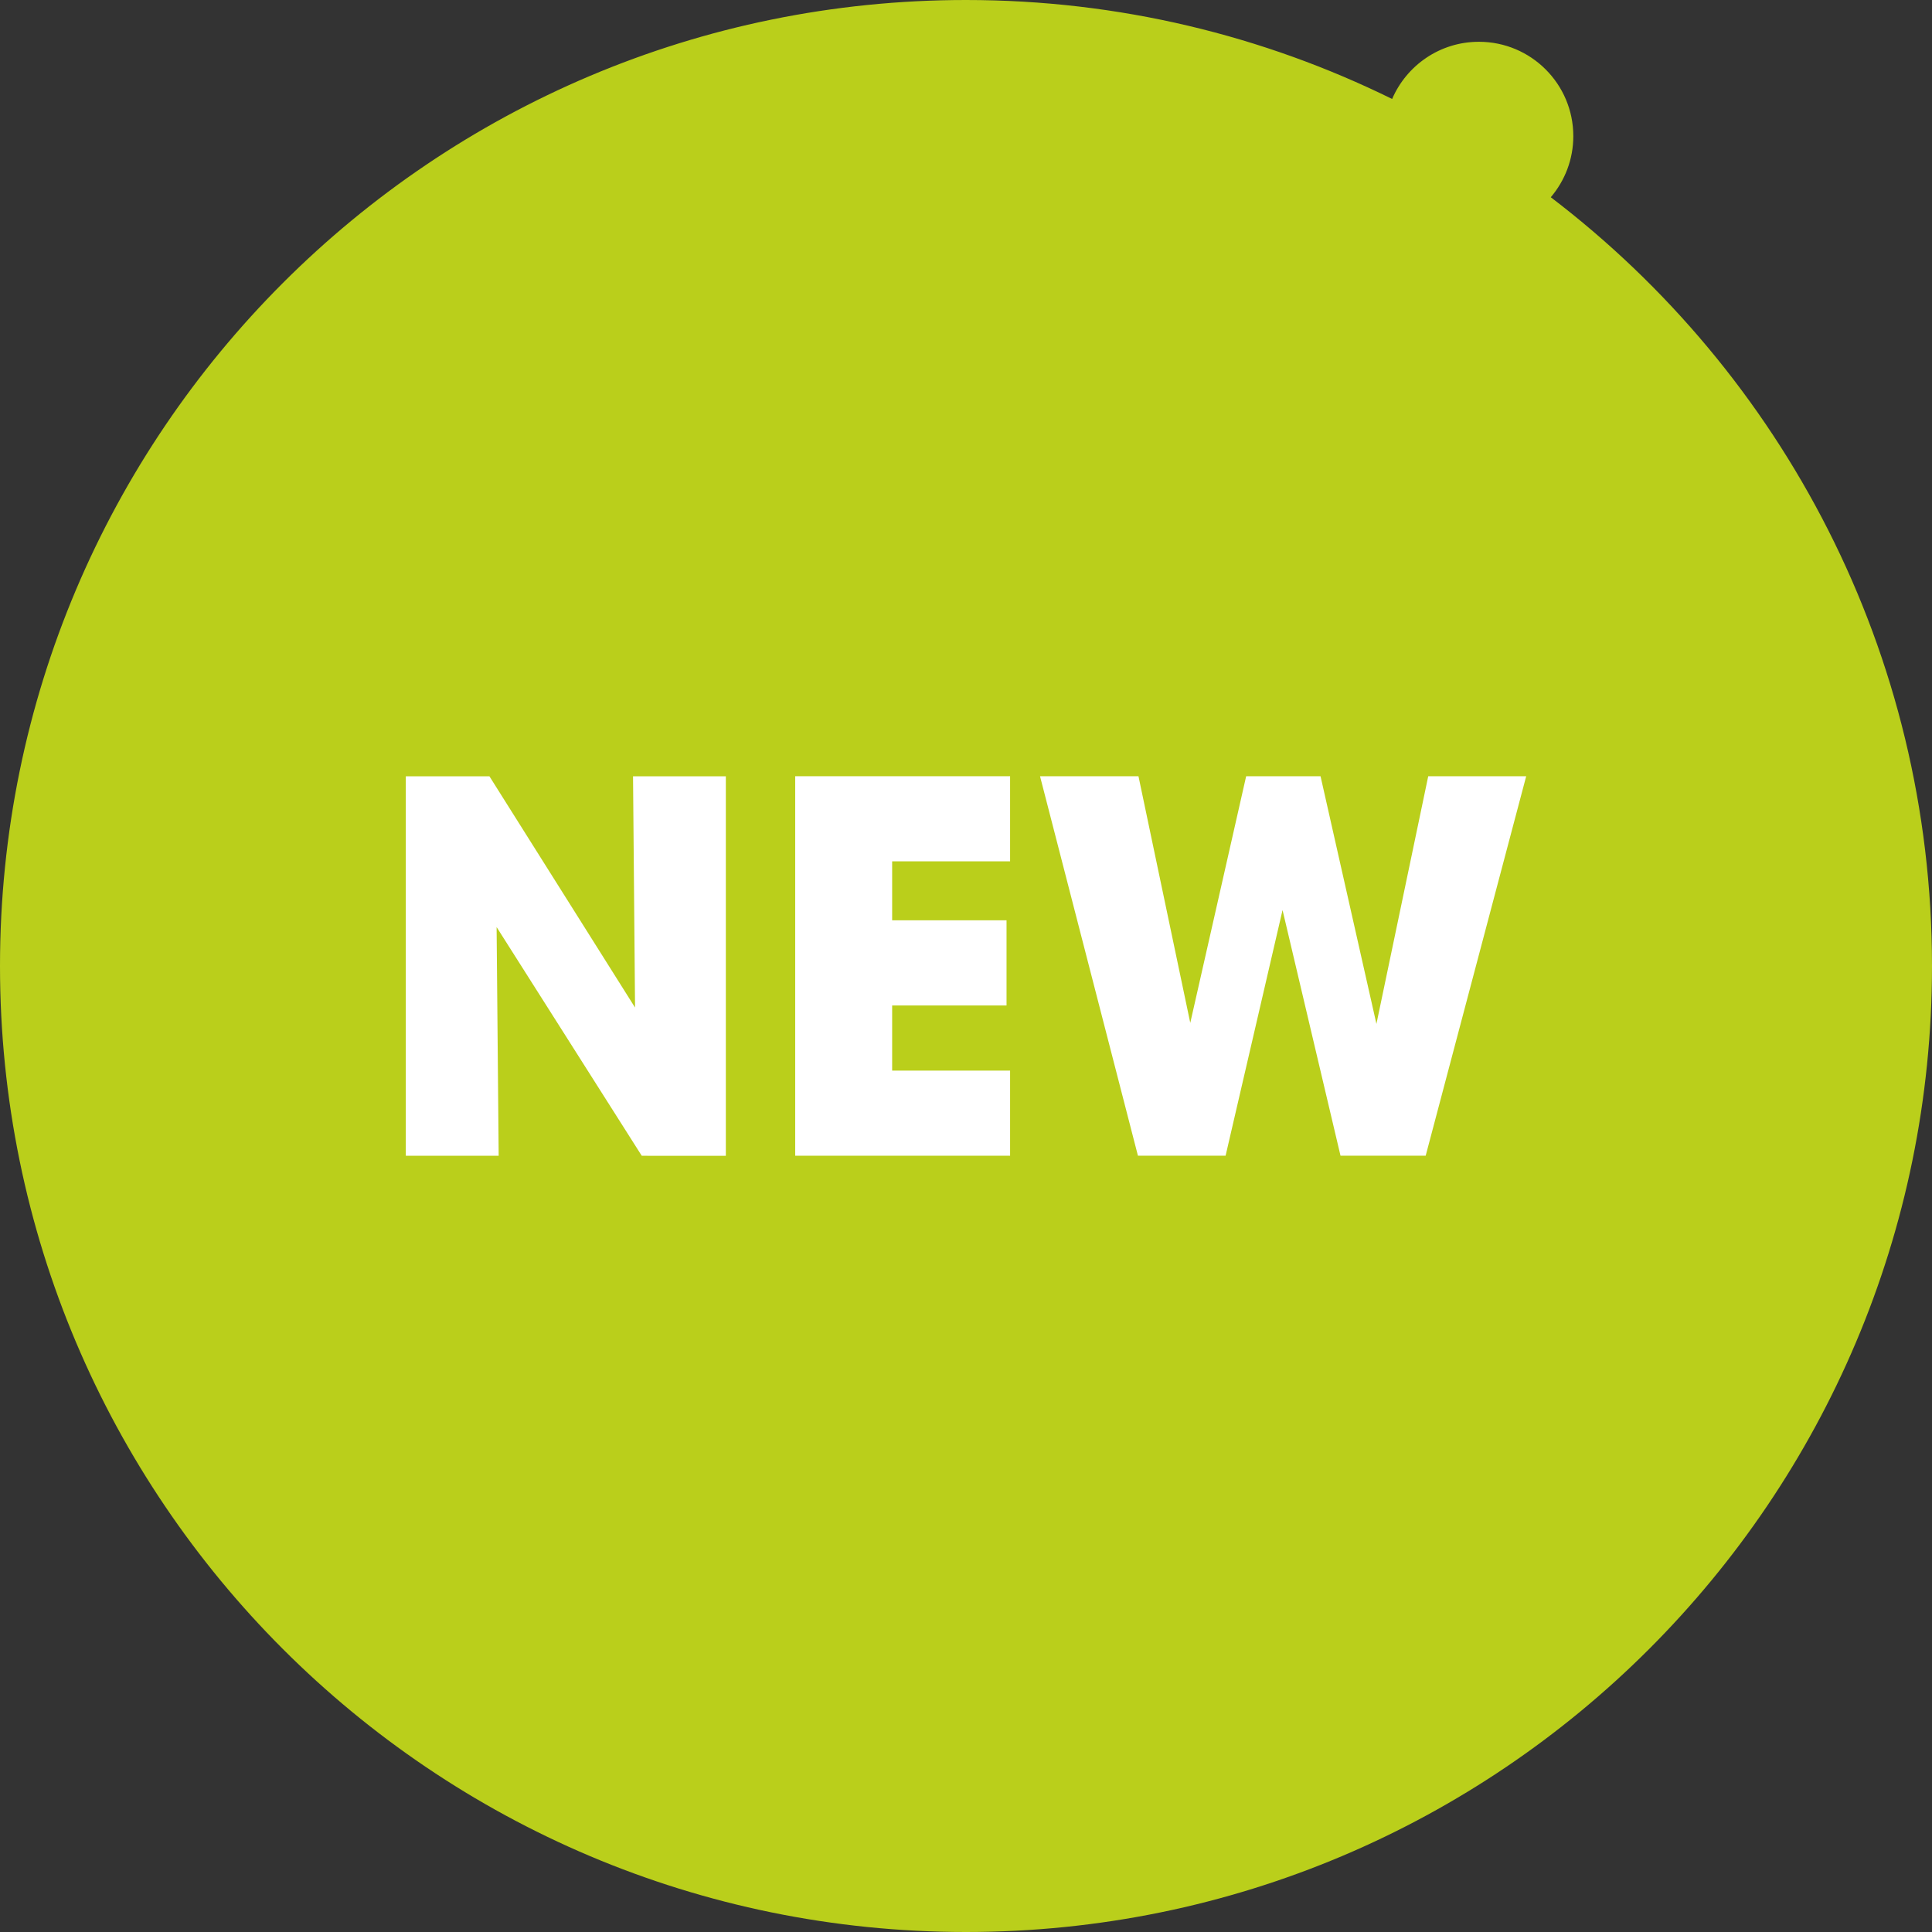
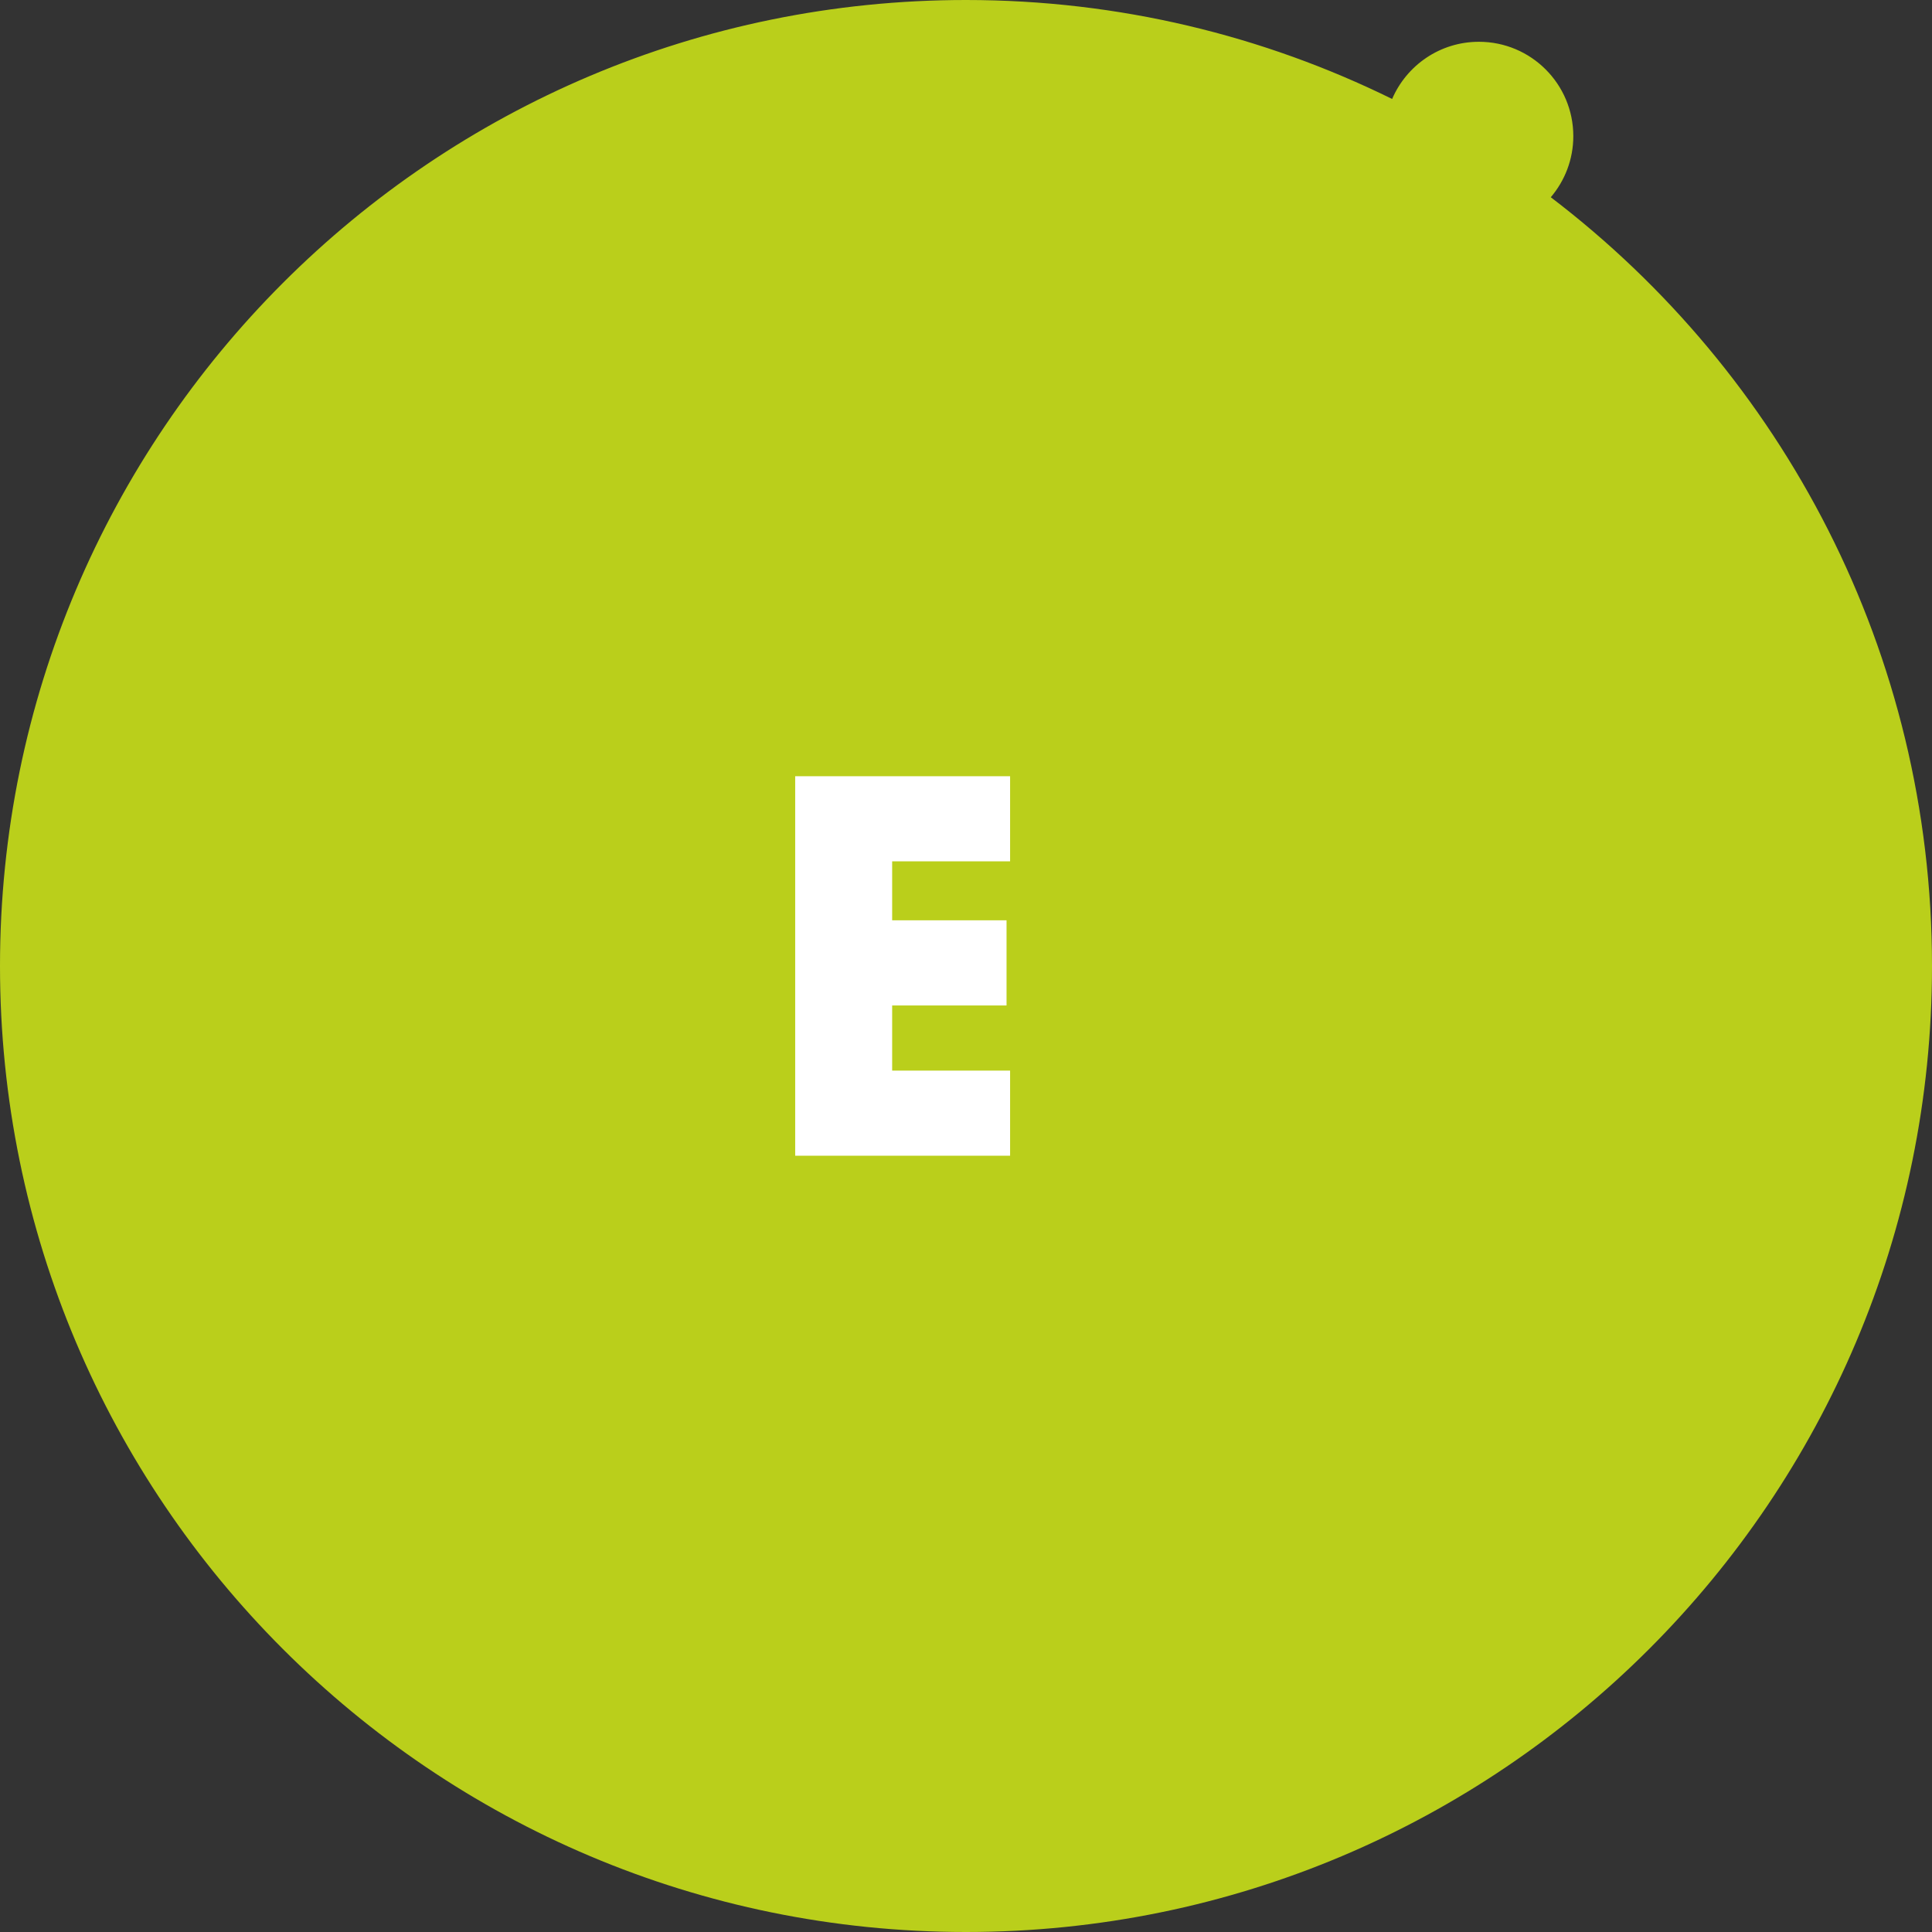
<svg xmlns="http://www.w3.org/2000/svg" version="1.1" id="Layer_1" x="0px" y="0px" viewBox="0 0 32.598 32.598" style="enable-background:new 0 0 32.598 32.598;" xml:space="preserve">
  <rect x="0" y="0" width="32.598" height="32.598" fill="#333333" stroke="none" />
  <style type="text/css">
	.st0{fill:#BACF1B;}
	.st1{fill:#FFFFFF;}
</style>
  <g>
    <path class="st0" d="M26.166,3.328C26.402,3.05,26.546,2.691,26.546,2.297   c0-0.879-0.713-1.592-1.593-1.592c-0.657,0-1.22,0.398-1.464,0.965   C21.32,0.602,18.88,0,16.299,0C7.297,0,0,7.297,0,16.299   s7.297,16.299,16.299,16.299s16.299-7.297,16.299-16.299   C32.598,11.006,30.074,6.306,26.166,3.328" />
    <g>
-       <path class="st1" d="M10.715,17l-0.034-3.902h1.566v6.403H10.828l-2.449-3.859    l0.035,3.859H6.847v-6.403h1.411L10.715,17z" />
      <path class="st1" d="M13.417,13.097h3.626v1.436h-1.99v0.995h1.93v1.437h-1.93v1.099    h1.99v1.436h-3.626V13.097z" />
-       <path class="st1" d="M17.548,13.097h1.661l0.874,4.162l0.943-4.162h1.255l0.943,4.179    l0.874-4.179h1.653l-1.696,6.403h-1.437l-0.978-4.145l-0.961,4.145H19.2    L17.548,13.097z" />
    </g>
  </g>
</svg>